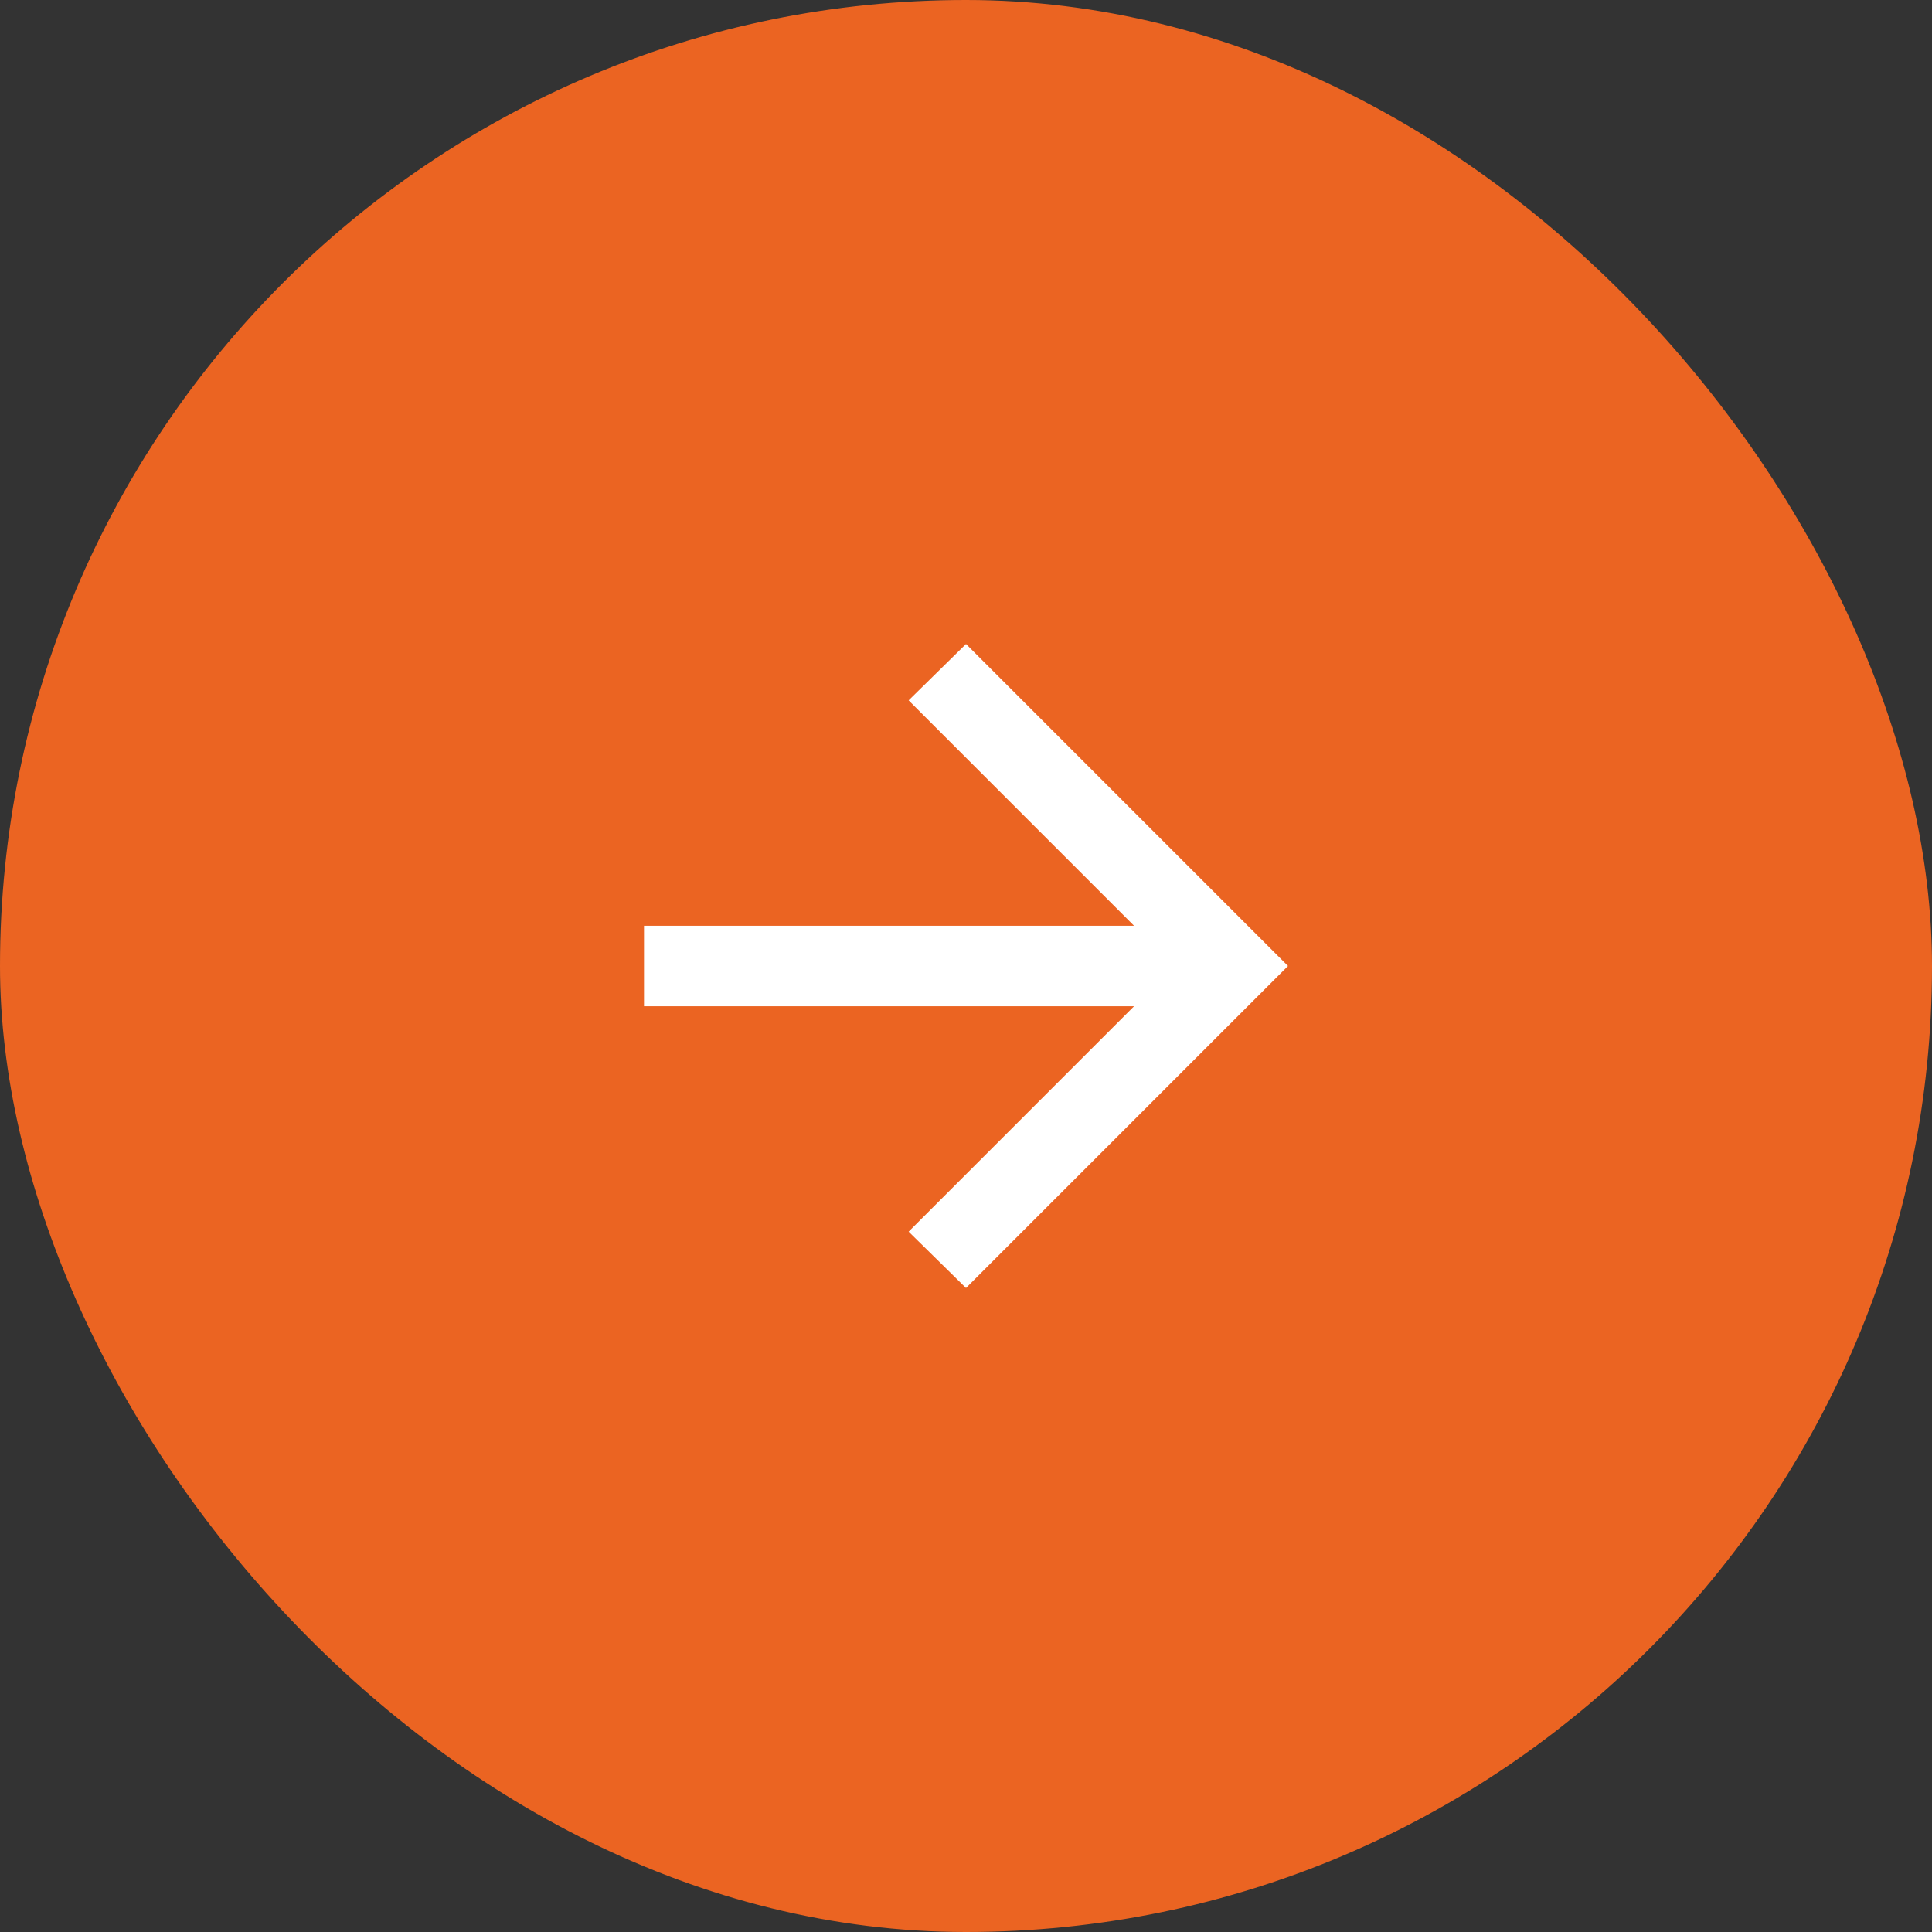
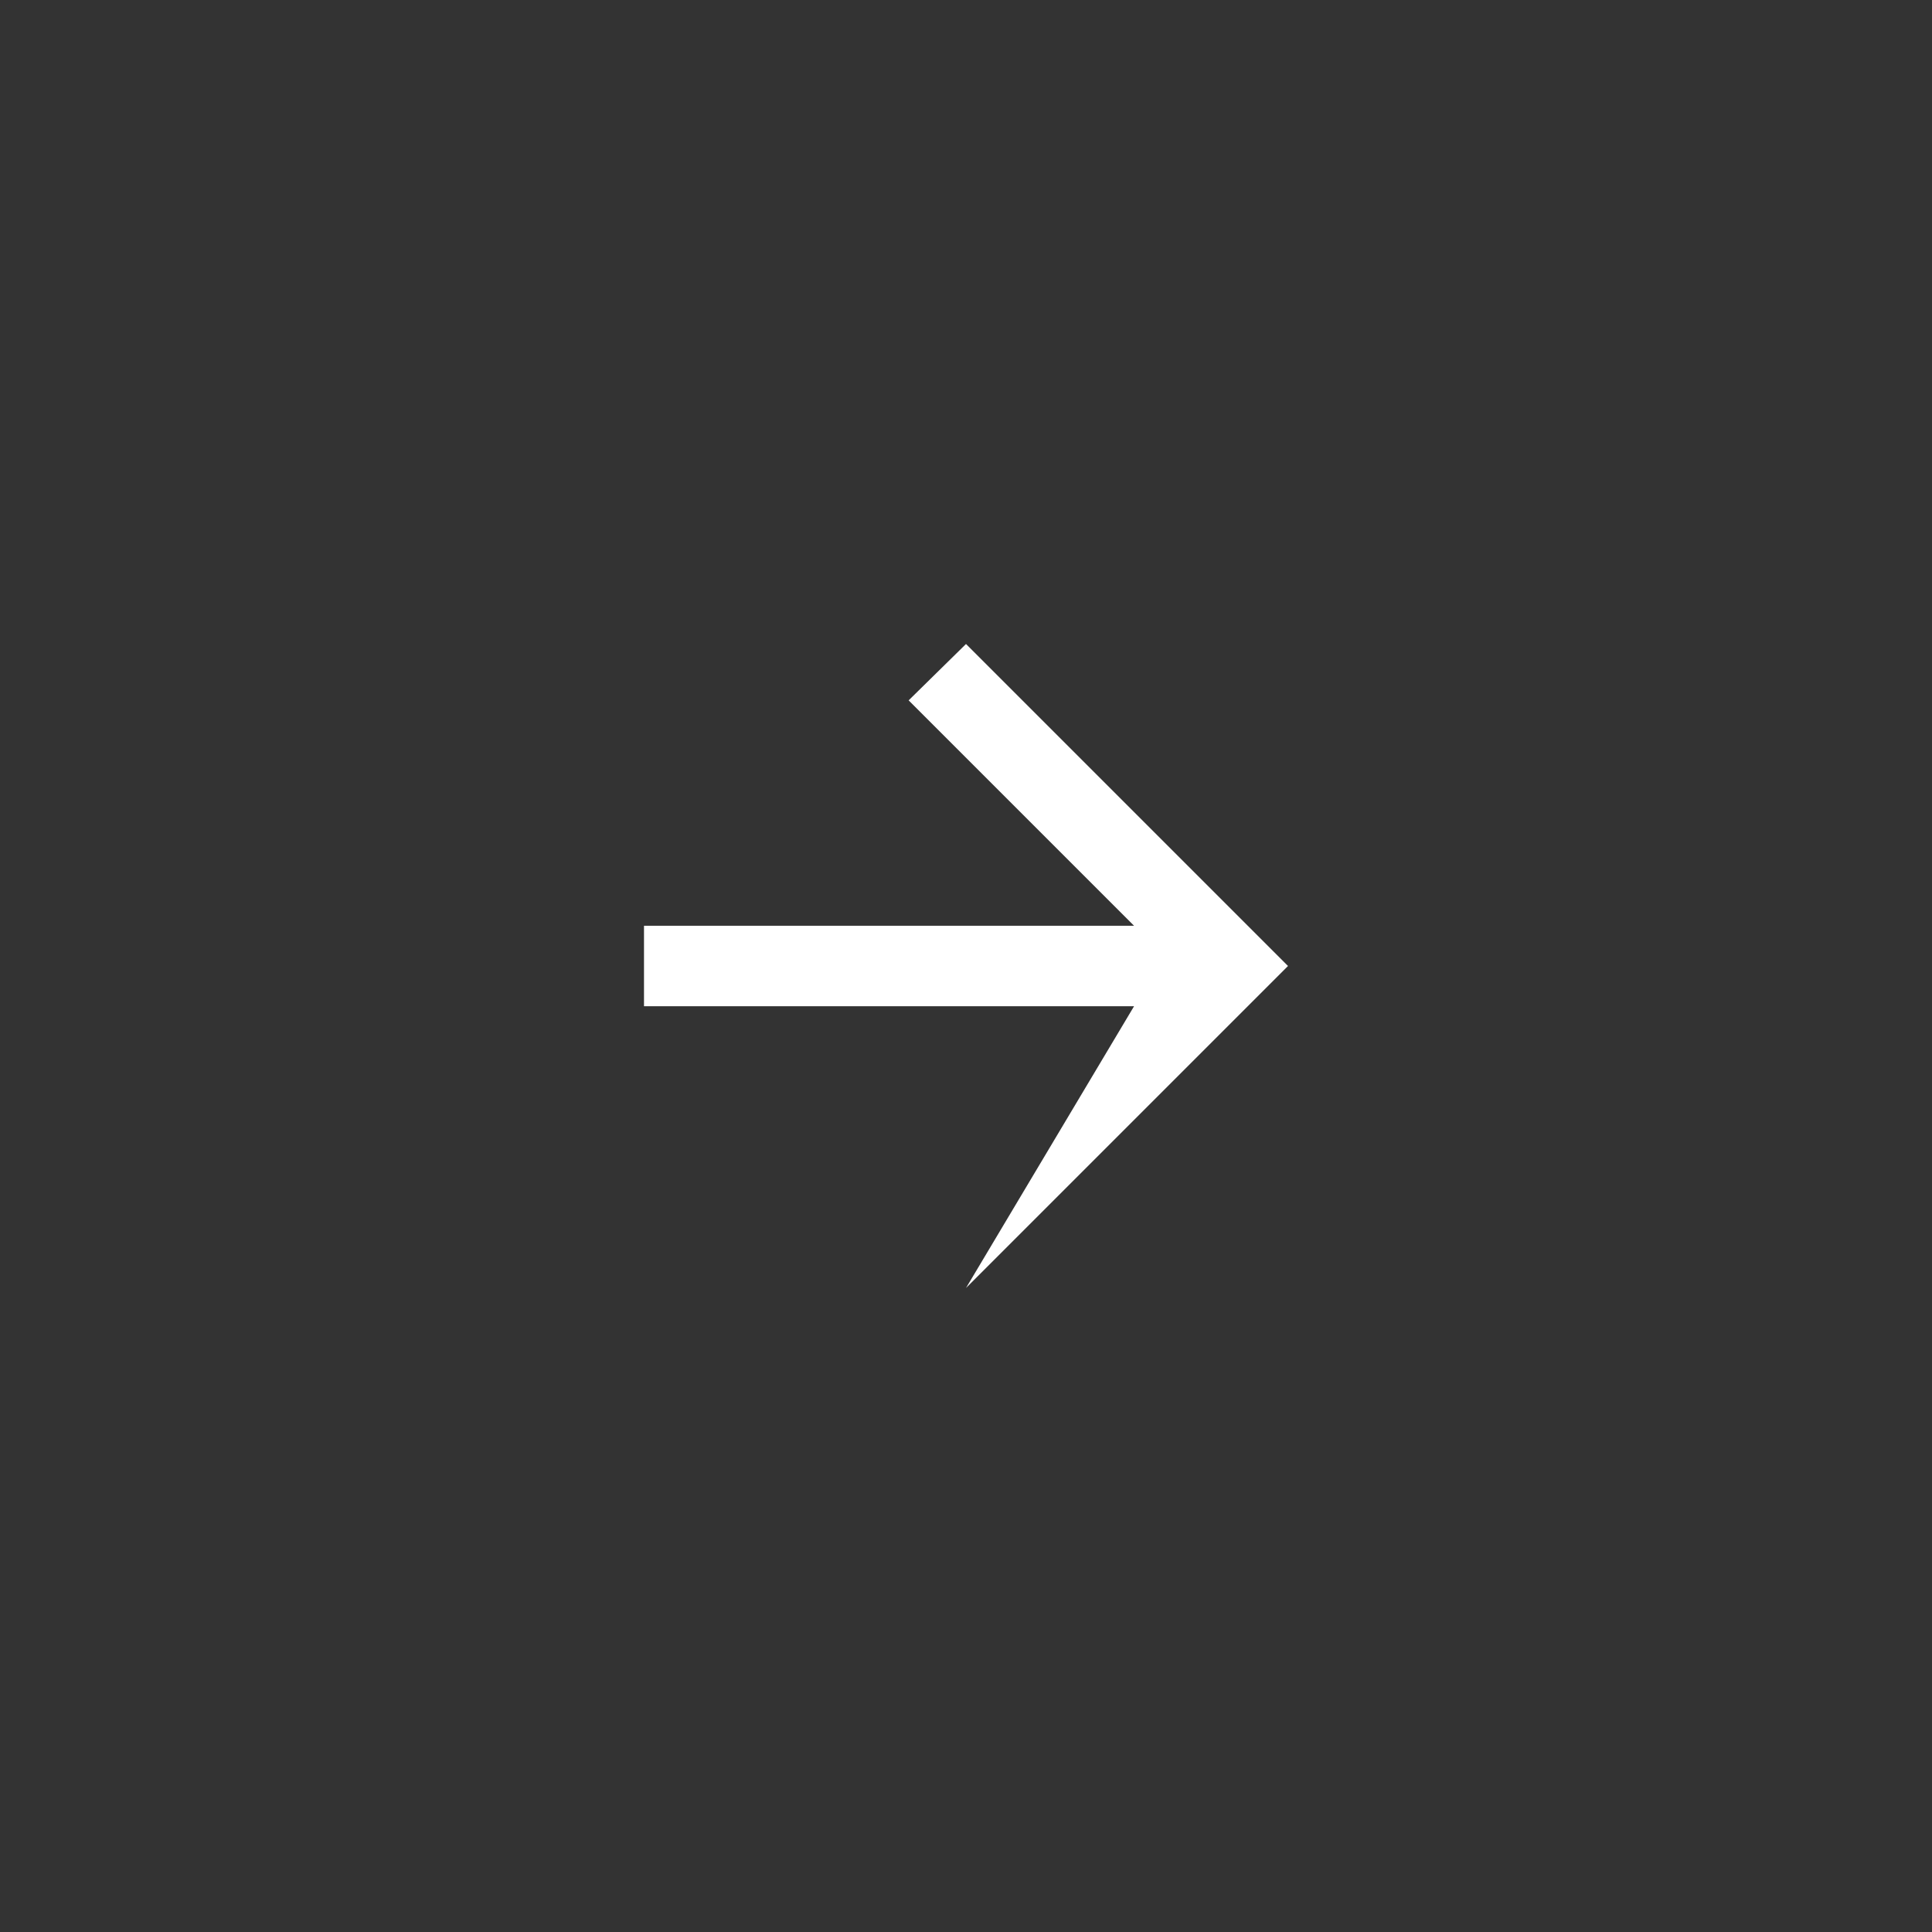
<svg xmlns="http://www.w3.org/2000/svg" width="48" height="48" viewBox="0 0 48 48" fill="none">
  <rect x="0" y="0" width="48" height="48" fill="#333333" stroke="none" />
-   <rect x="48" y="48" width="48" height="48" rx="24" transform="rotate(-180 48 48)" fill="#EB6422" />
  <mask id="mask0_159_938" style="mask-type:alpha" maskUnits="userSpaceOnUse" x="12" y="12" width="24" height="24">
    <rect x="36" y="36" width="24" height="24" transform="rotate(-180 36 36)" fill="#D9D9D9" />
  </mask>
  <g mask="url(#mask0_159_938)">
-     <path d="M28.175 23L22.575 17.4L24 16L32 24L24 32L22.575 30.6L28.175 25L16 25L16 23L28.175 23Z" fill="white" />
+     <path d="M28.175 23L22.575 17.4L24 16L32 24L24 32L28.175 25L16 25L16 23L28.175 23Z" fill="white" />
  </g>
</svg>